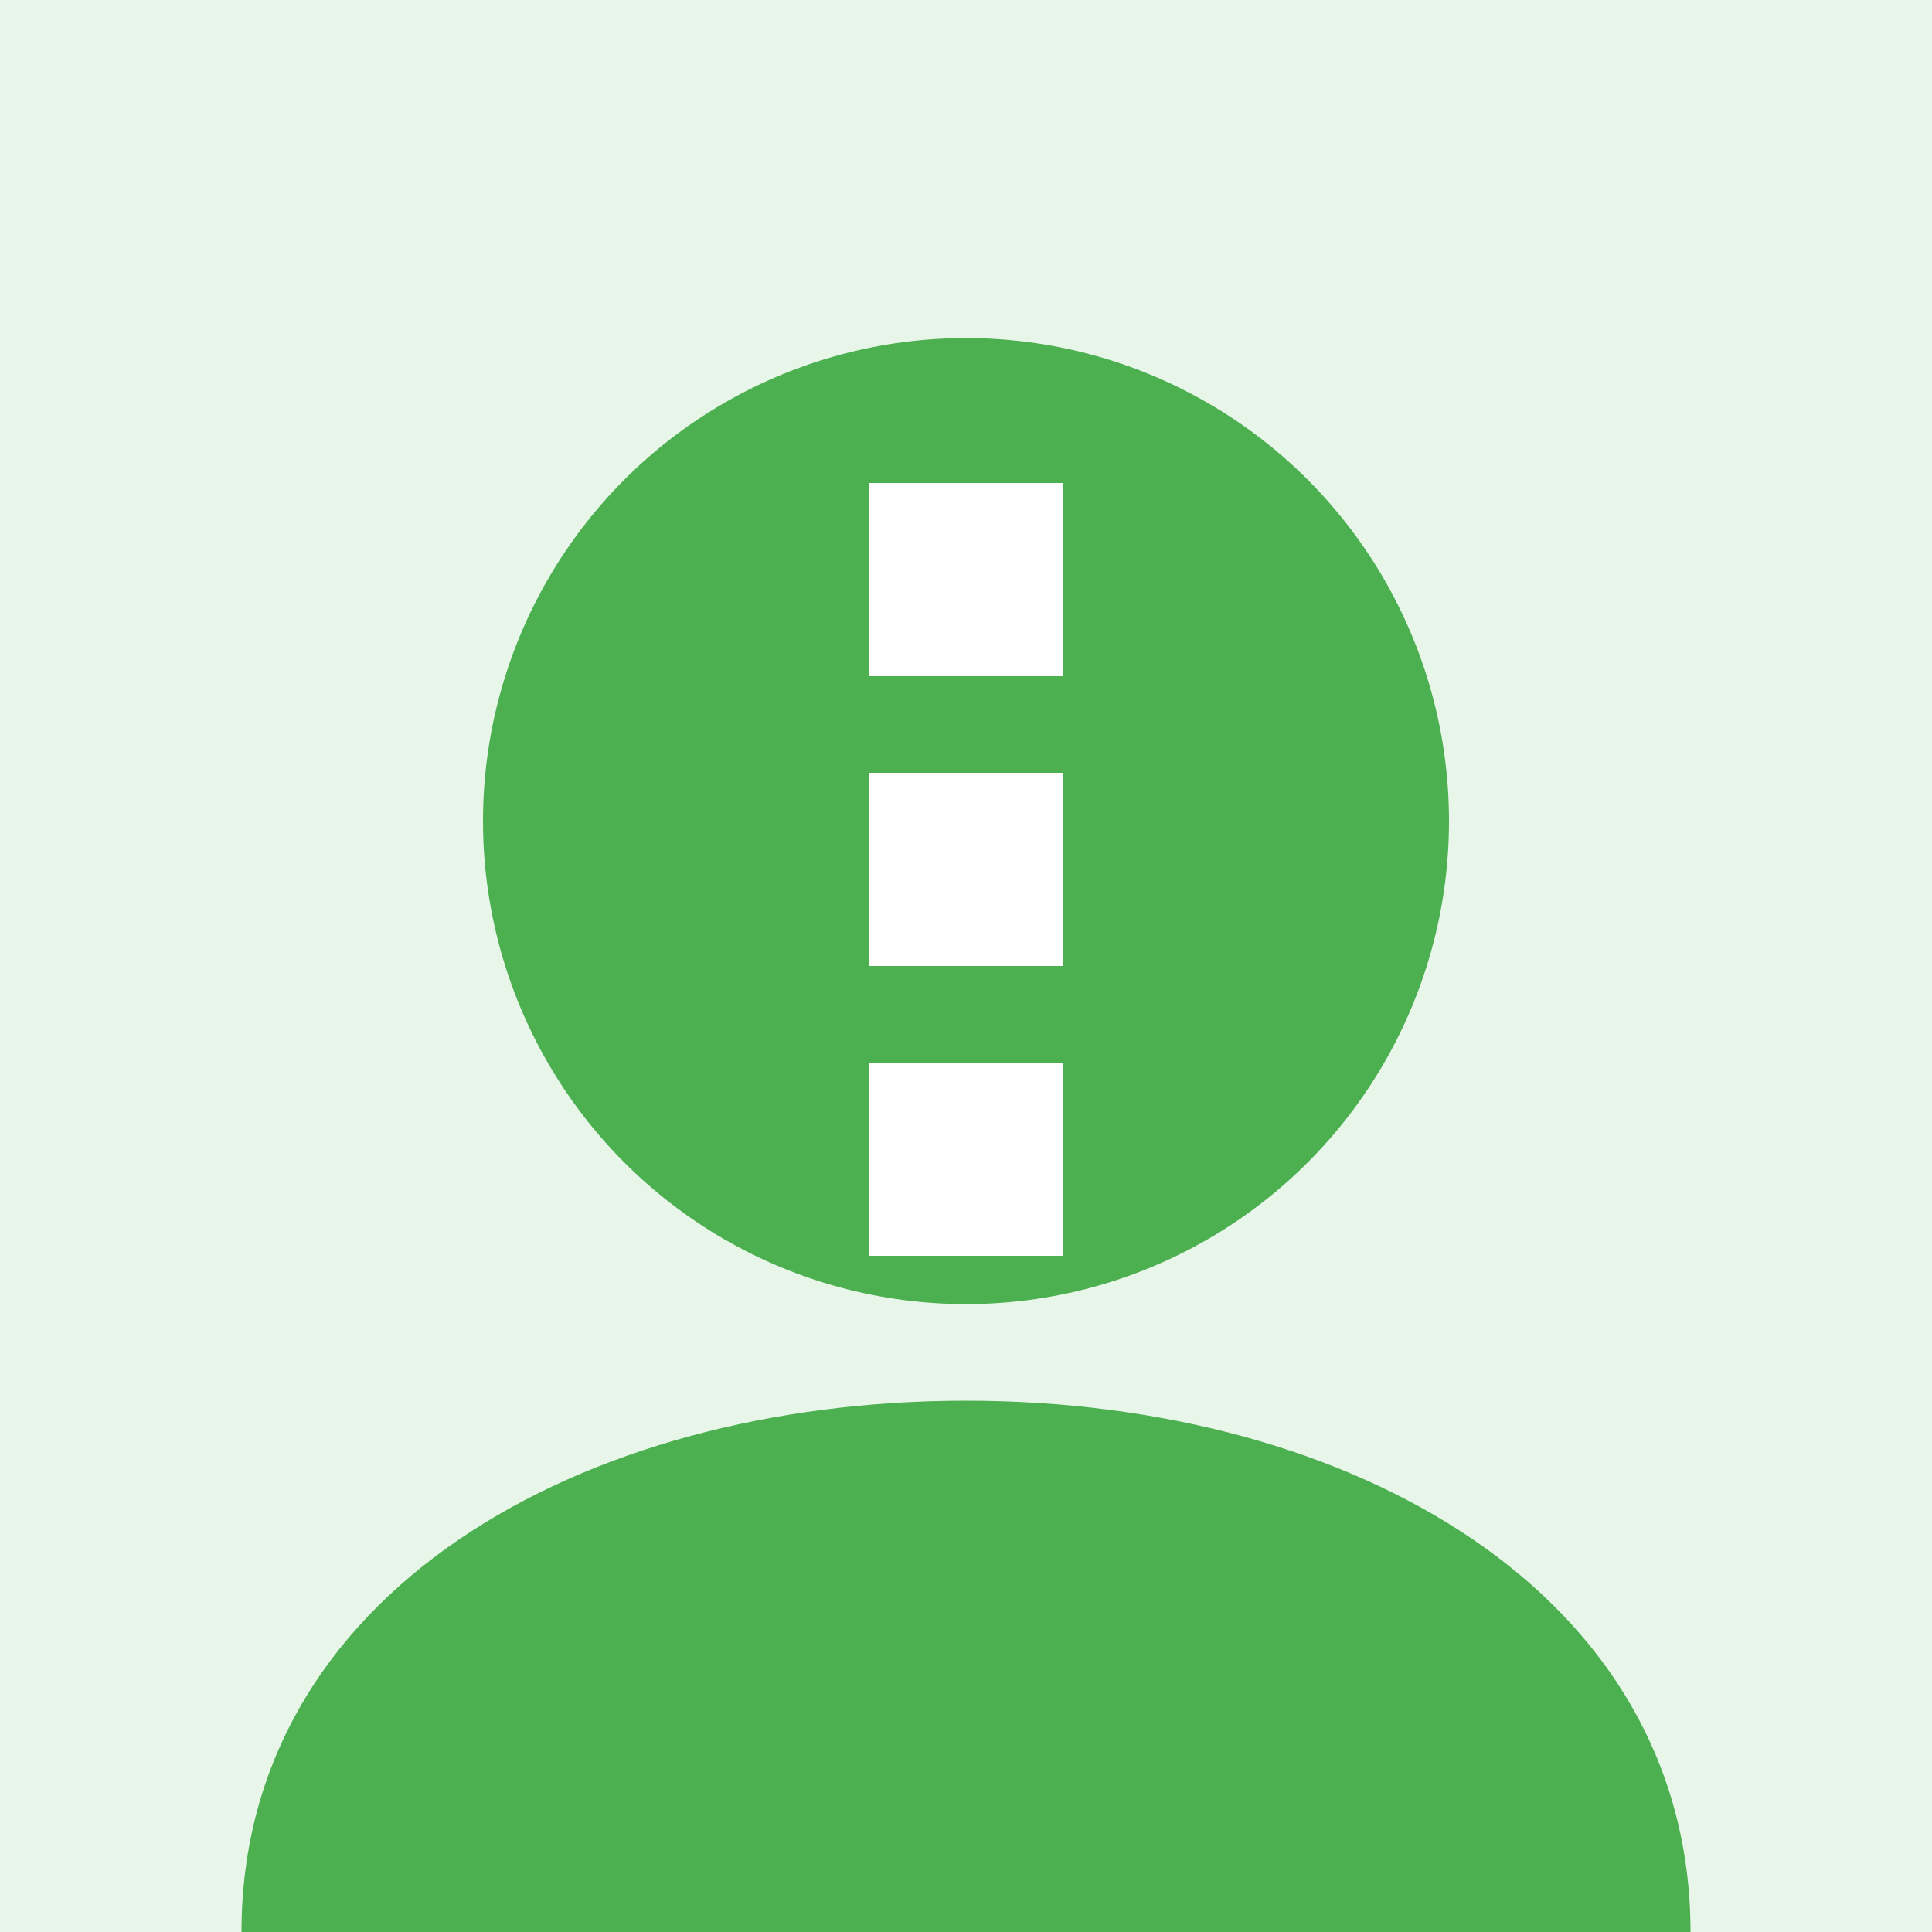
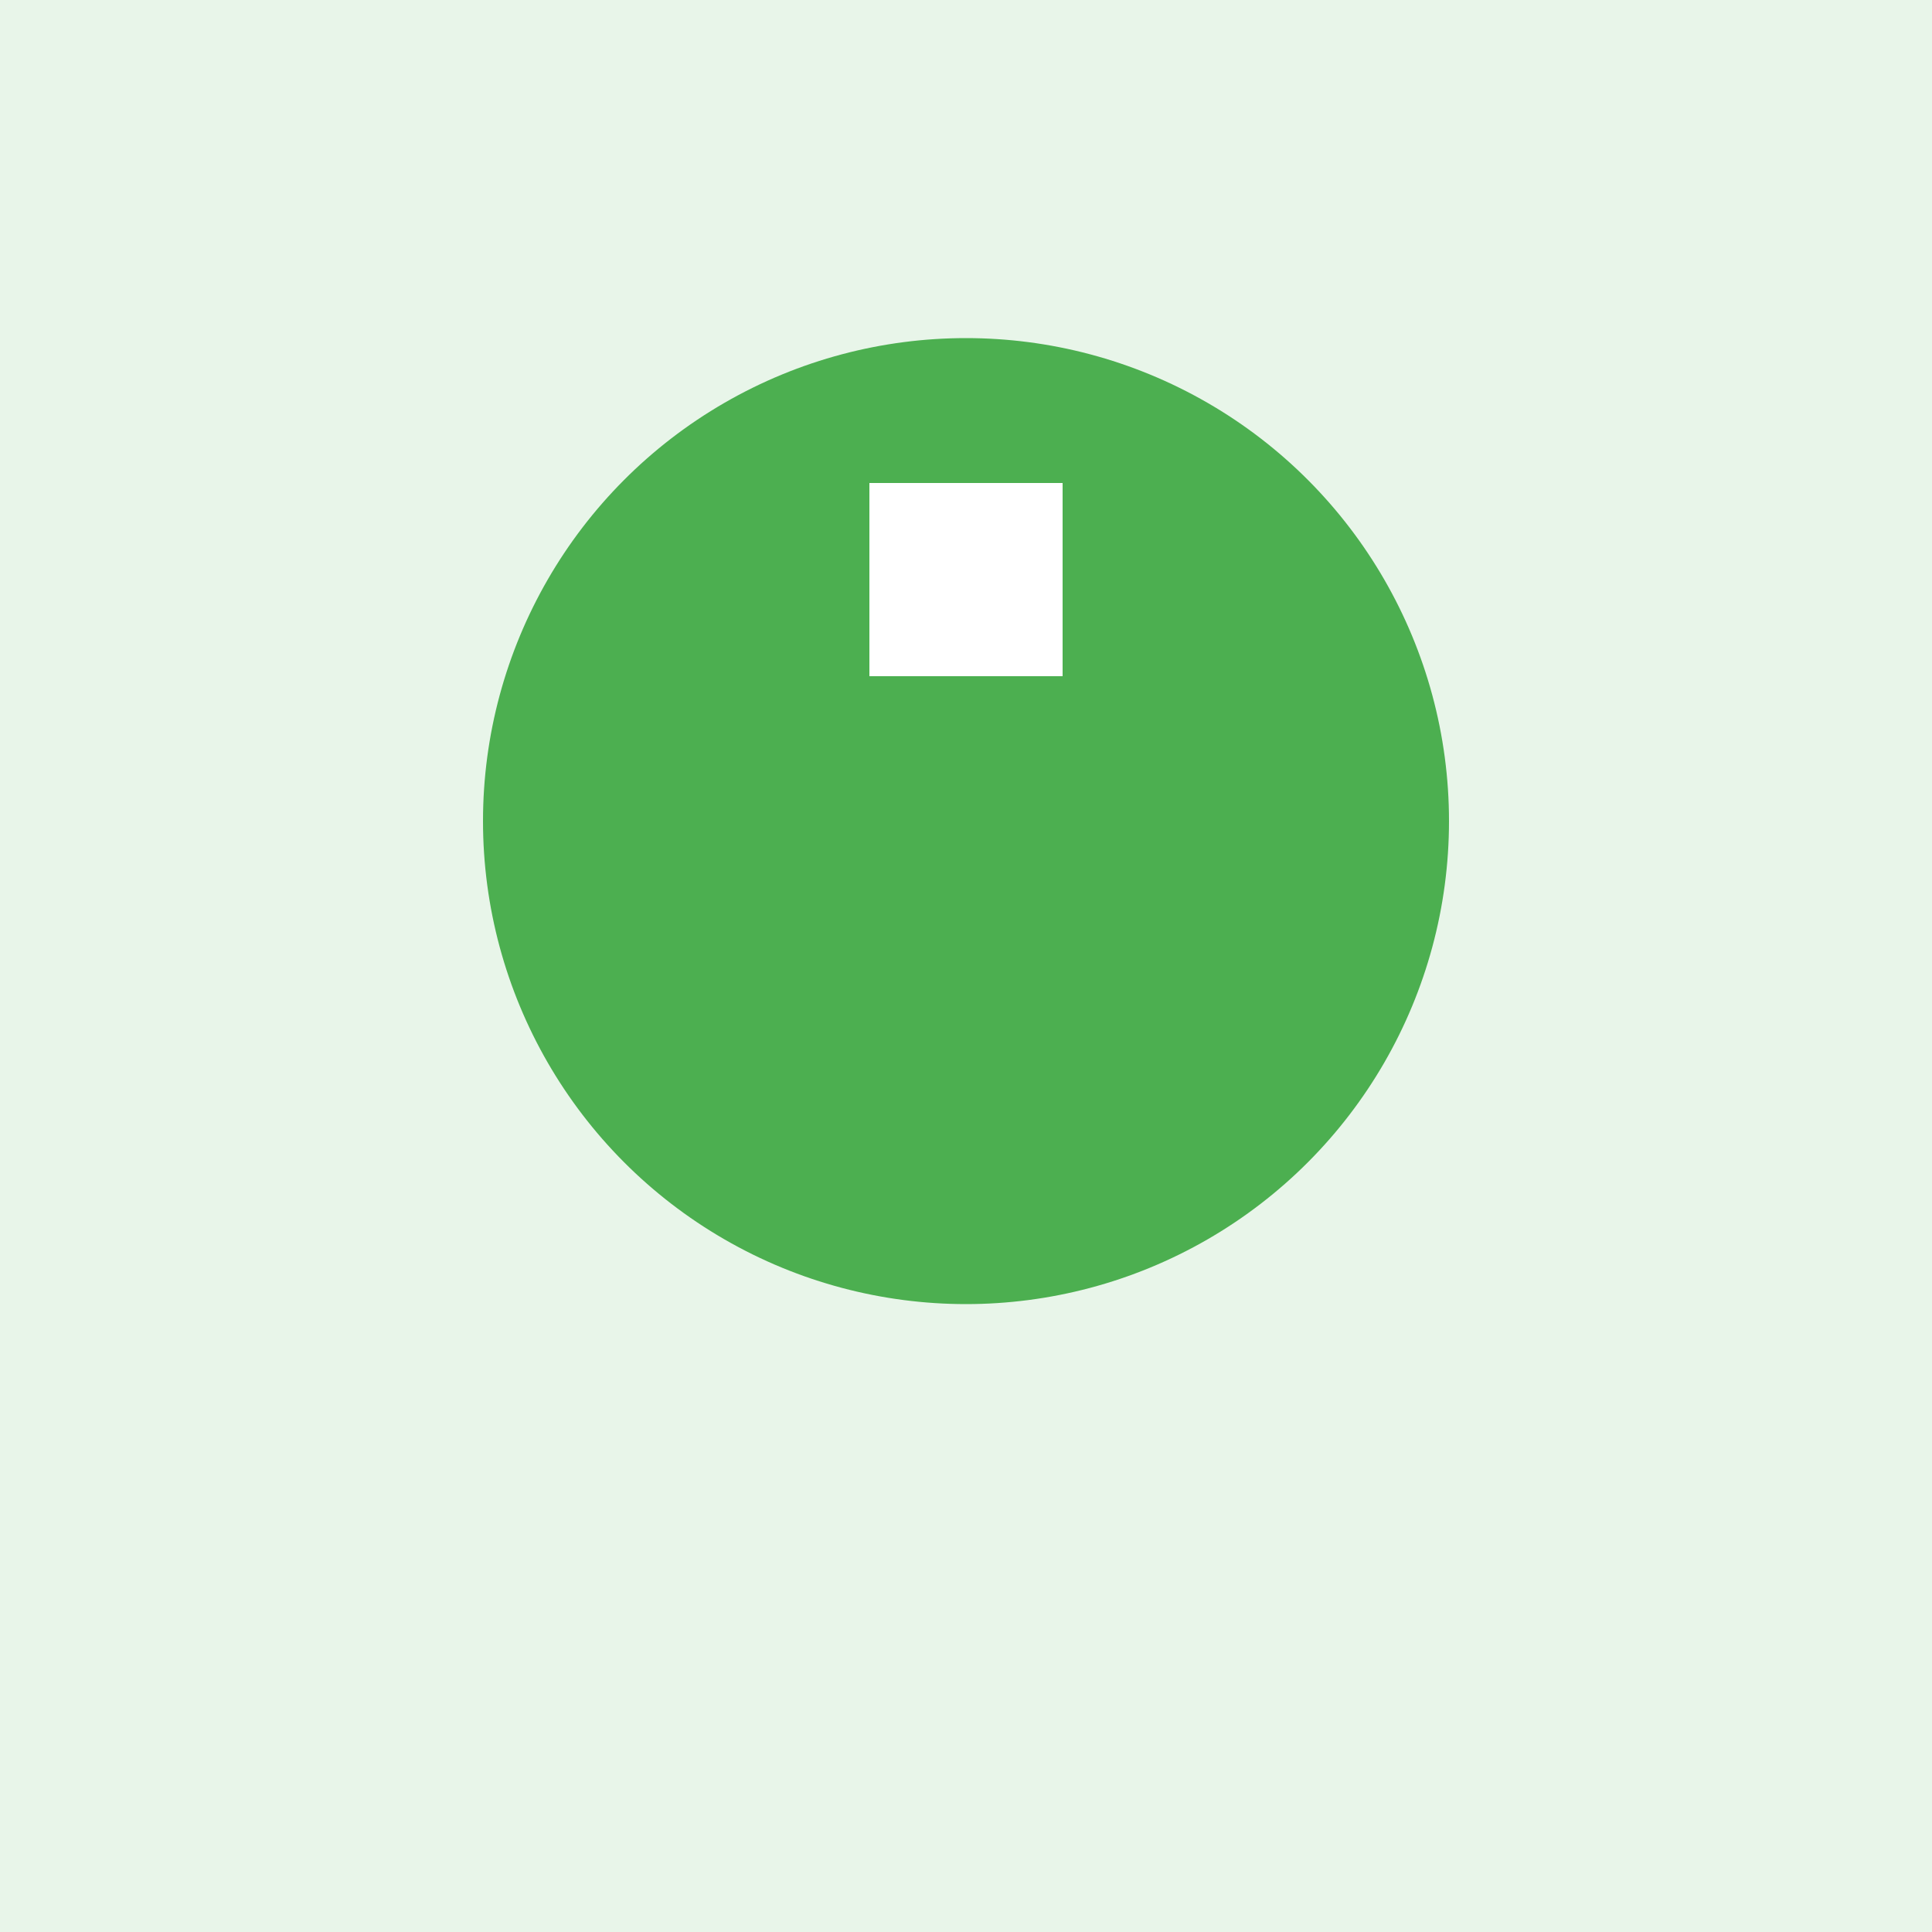
<svg xmlns="http://www.w3.org/2000/svg" width="200" height="200" viewBox="0 0 200 200" fill="none">
  <rect width="200" height="200" fill="#E8F5E9" />
  <circle cx="100" cy="85" r="50" fill="#4CAF50" />
-   <path d="M100 145C60 145 25 165 25 200H175C175 165 140 145 100 145Z" fill="#4CAF50" />
  <rect x="90" y="50" width="20" height="20" fill="white" />
-   <rect x="90" y="80" width="20" height="20" fill="white" />
-   <rect x="90" y="110" width="20" height="20" fill="white" />
</svg>